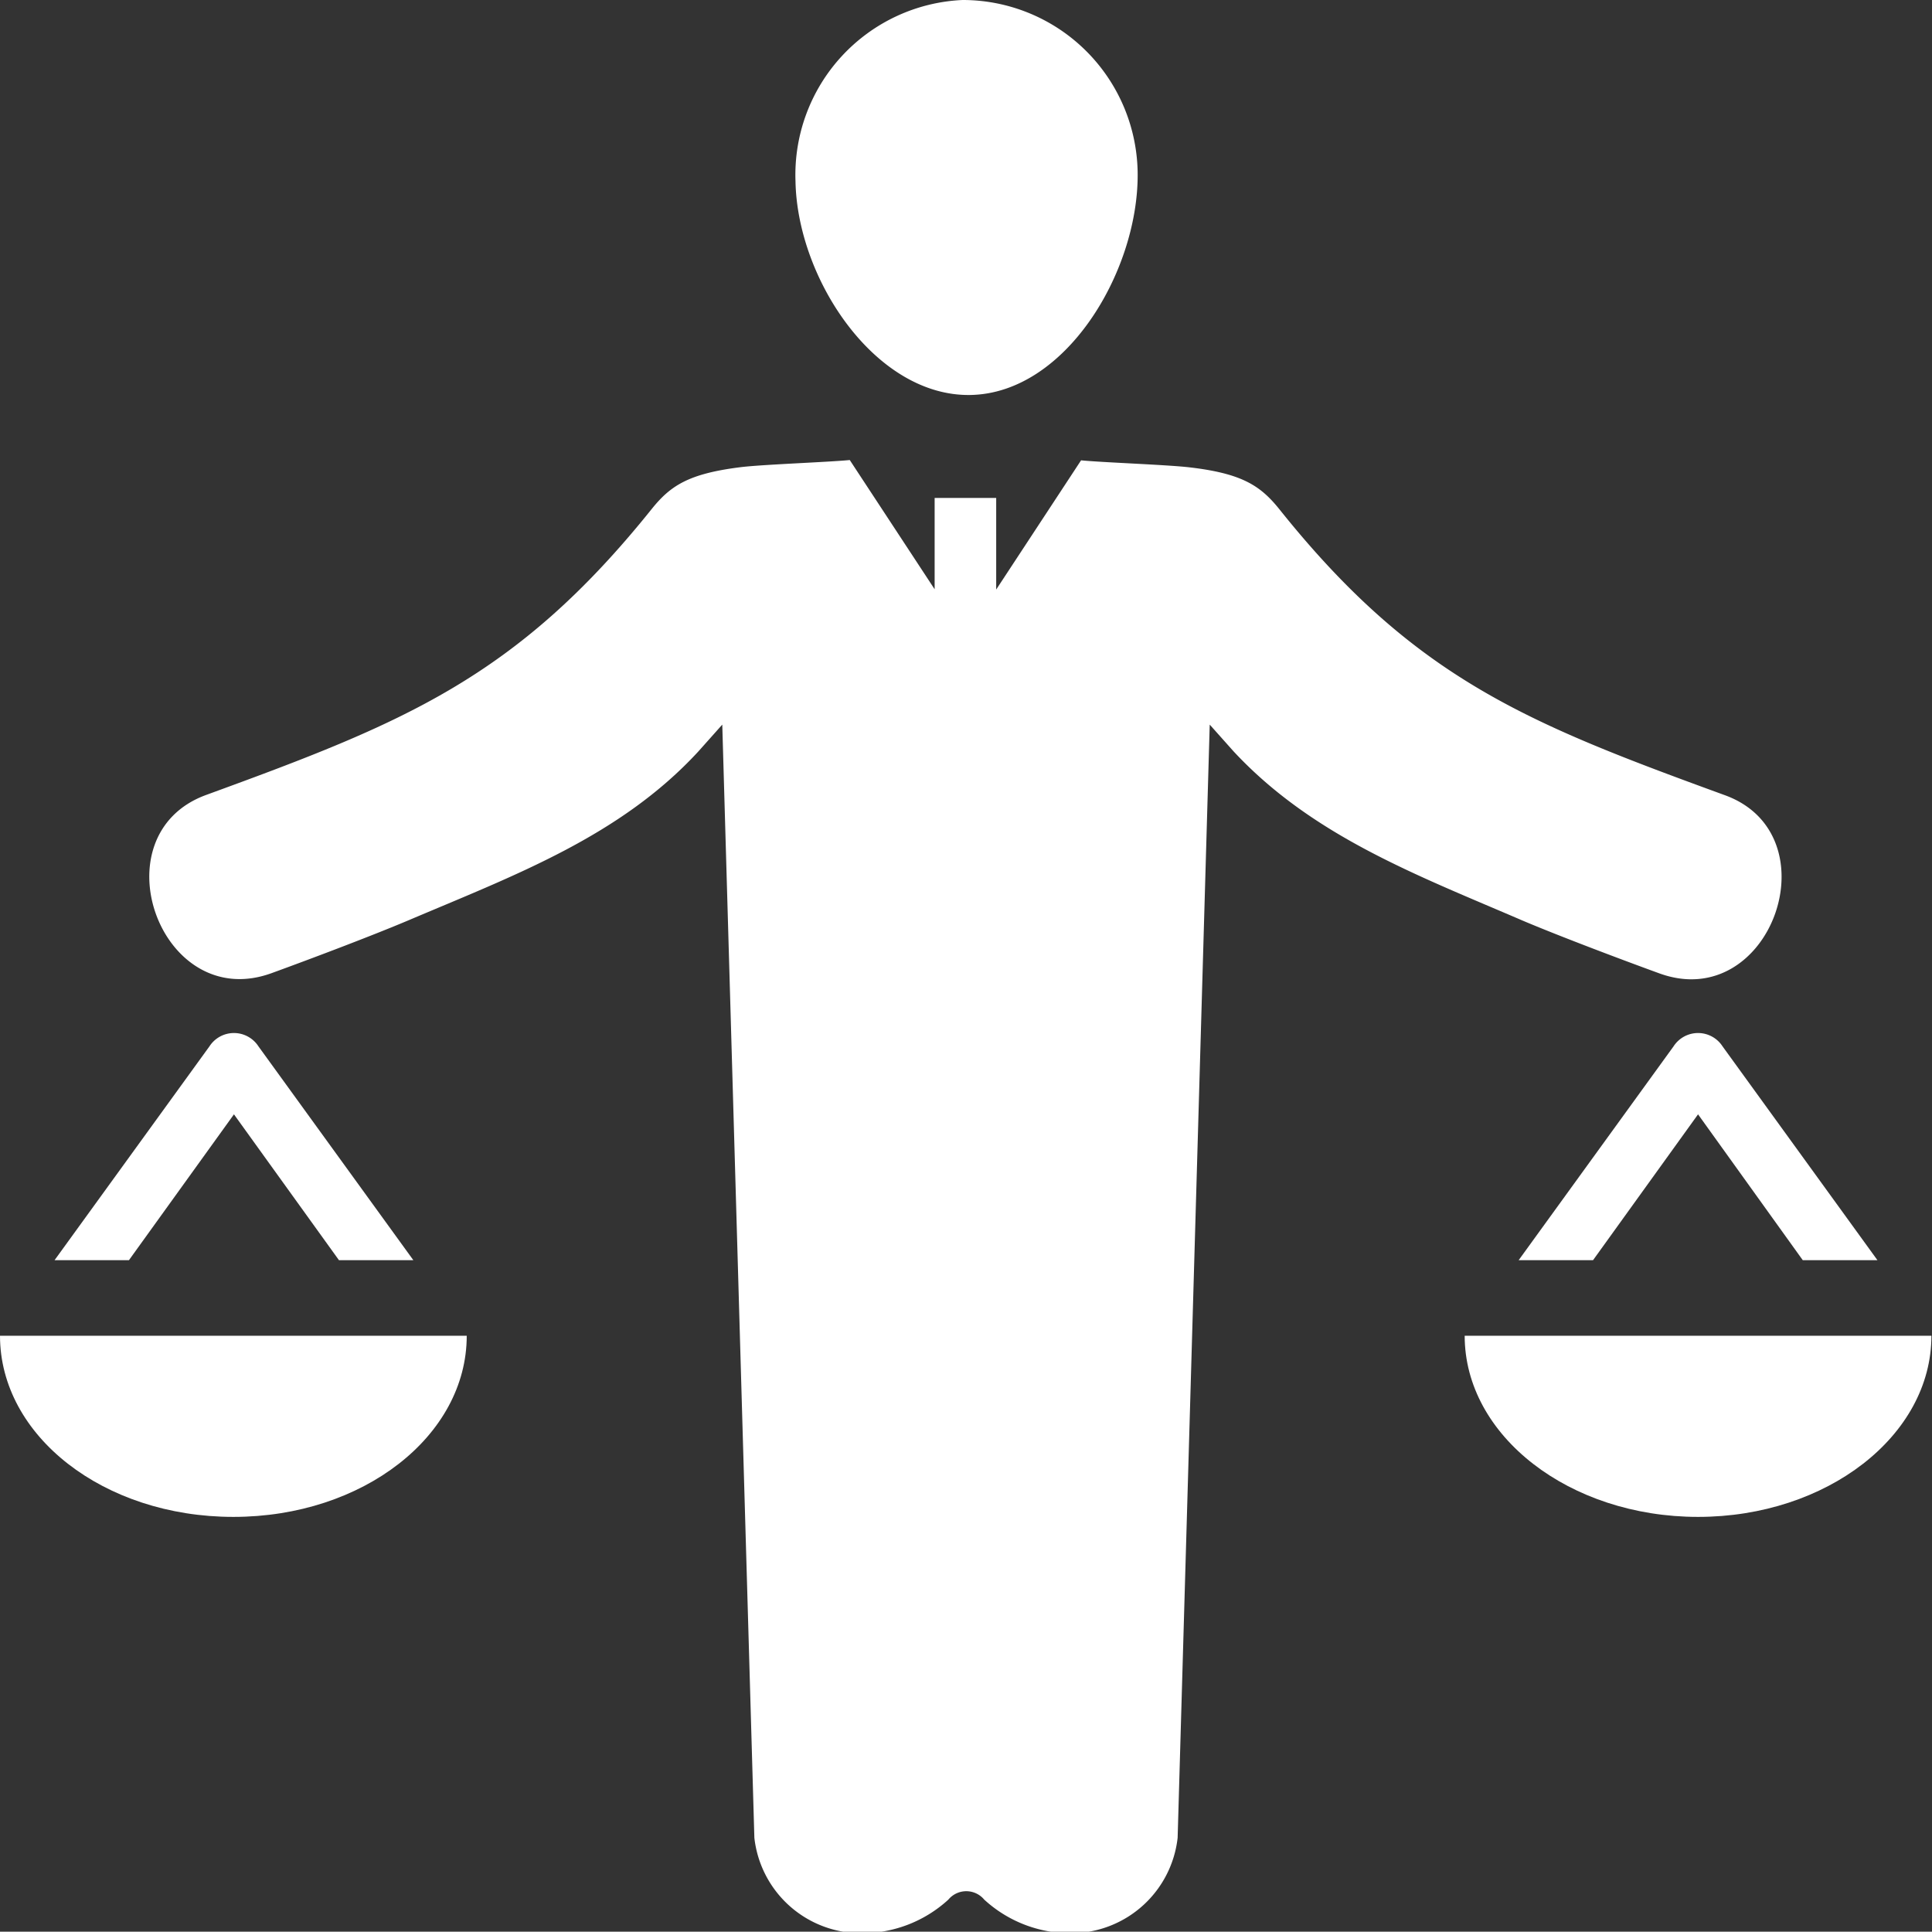
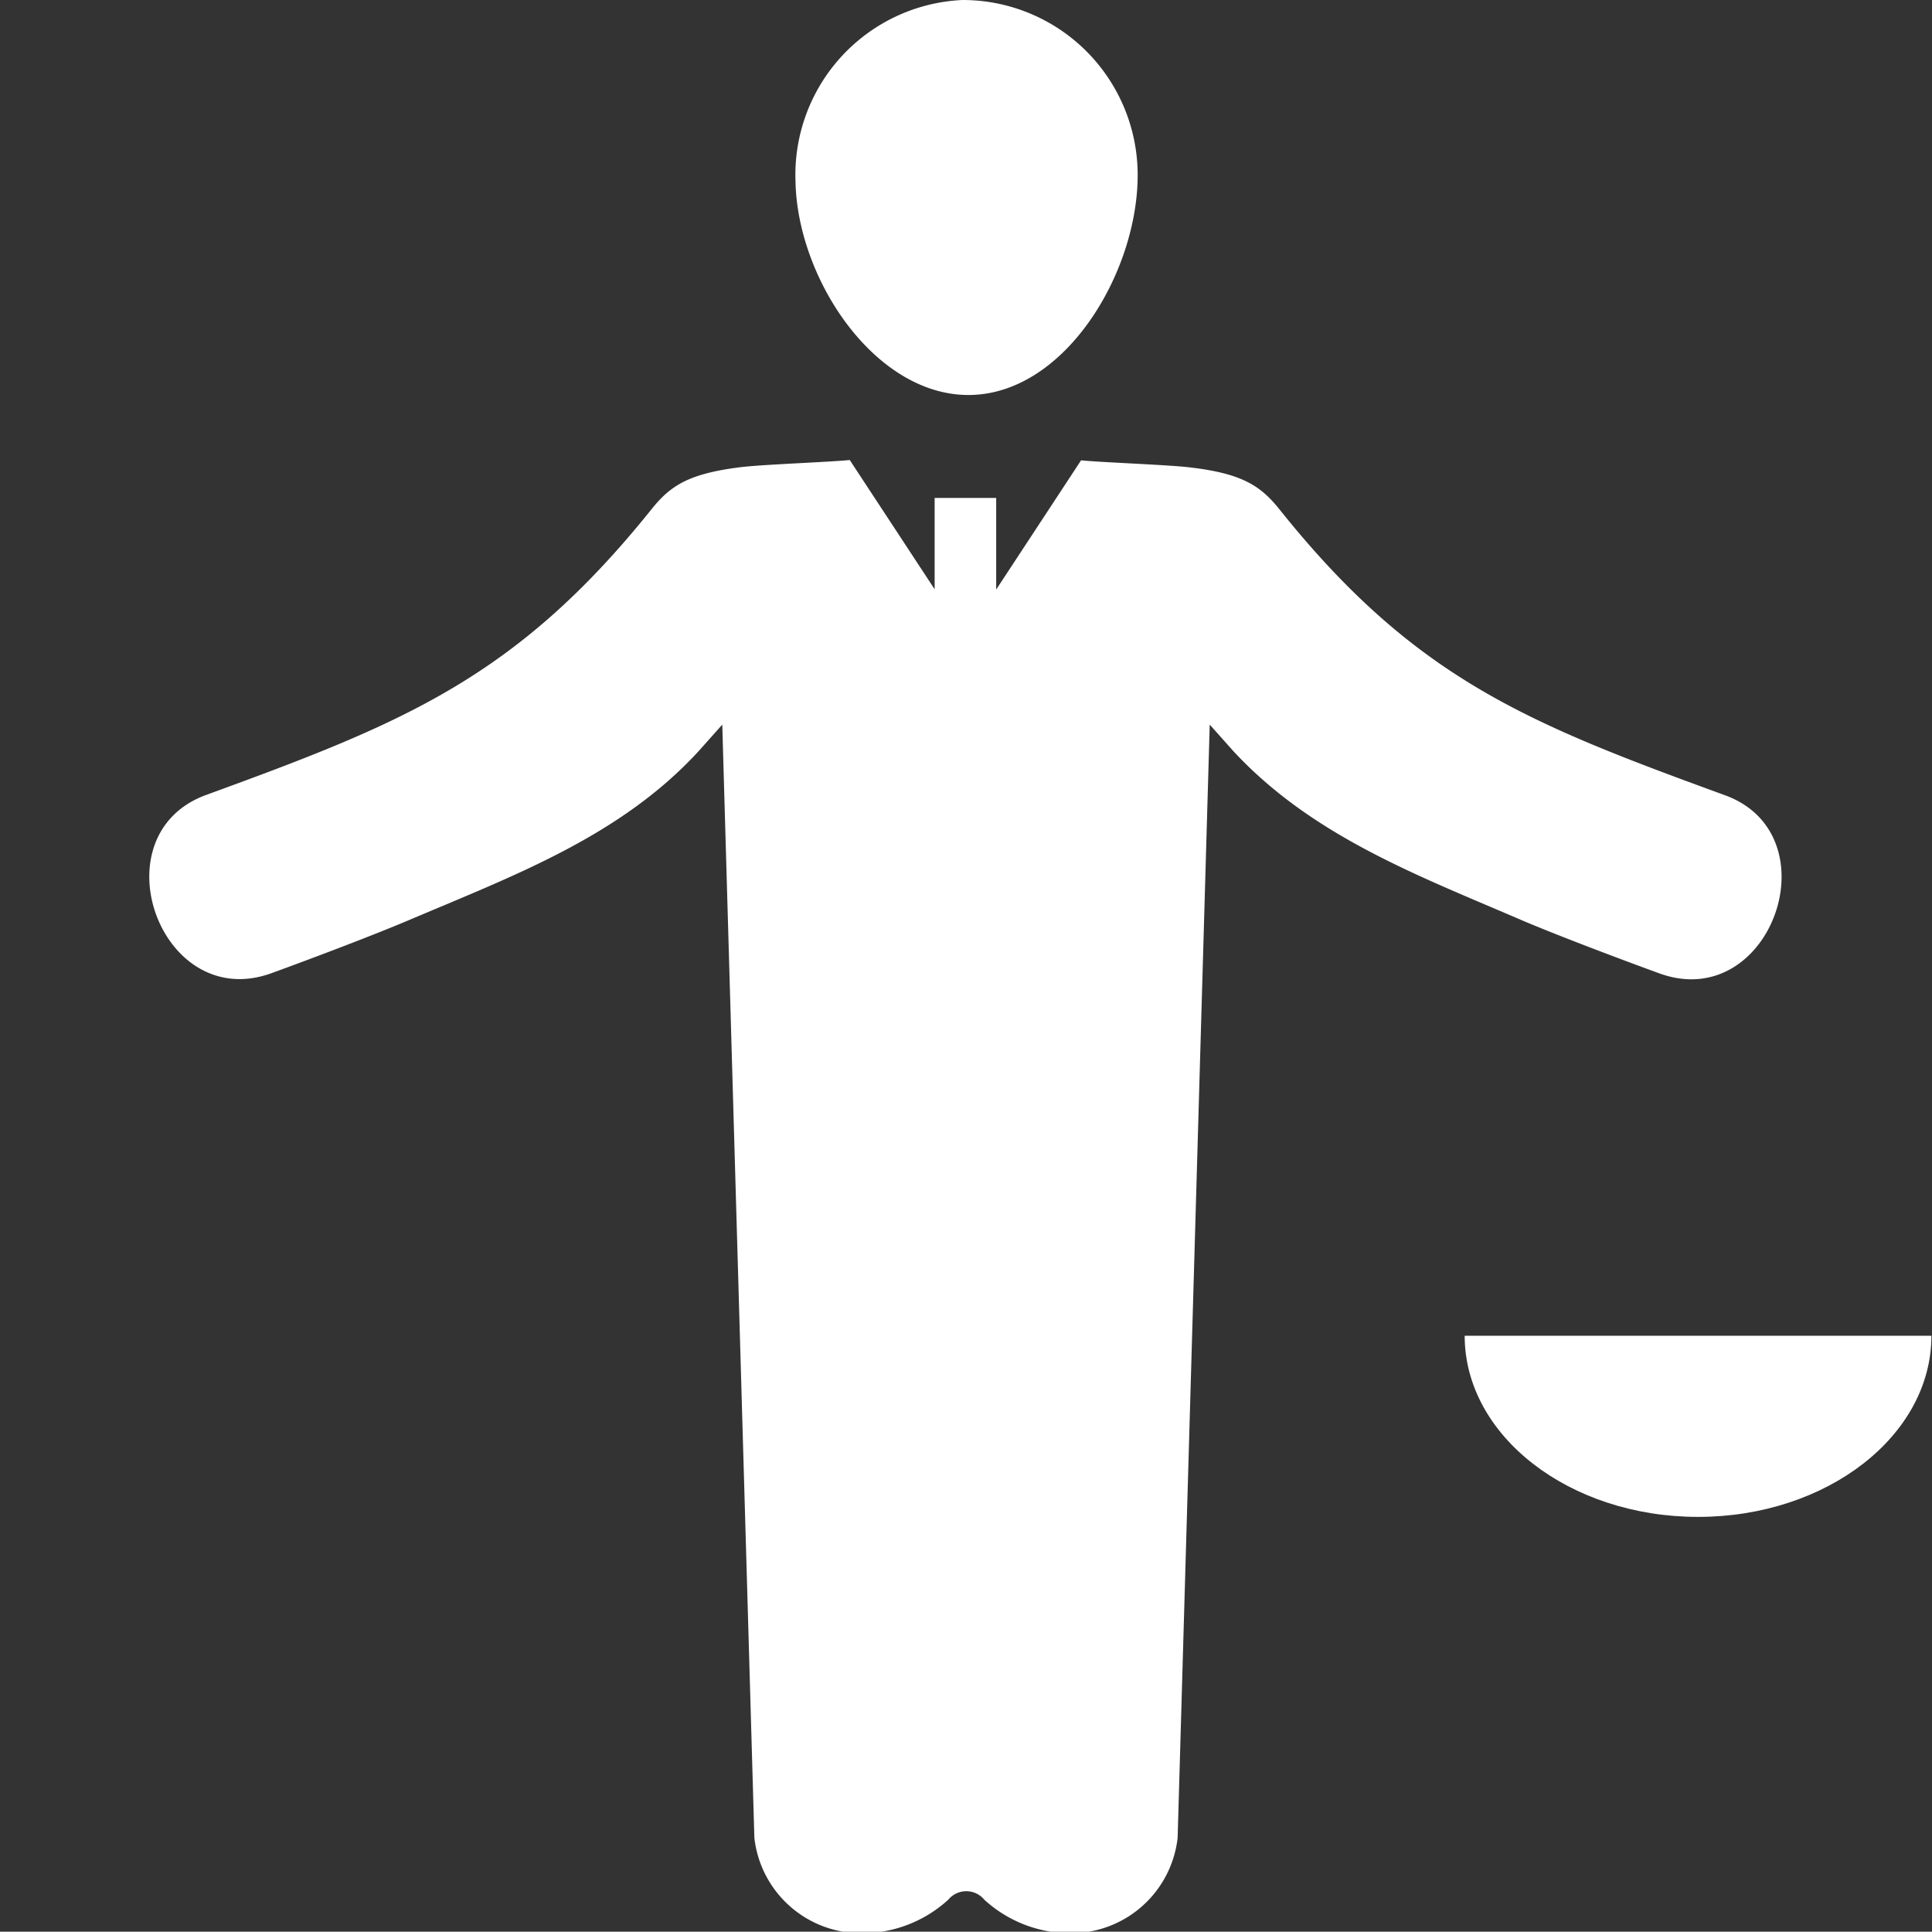
<svg xmlns="http://www.w3.org/2000/svg" viewBox="0 0 66.23 66.22">
  <rect x="0" y="0" width="66.23" height="66.22" fill="#333333" stroke="none" />
  <defs>
    <style>.cls-1{fill:#fff;fill-rule:evenodd;}</style>
  </defs>
  <title>icon-part-03</title>
  <g id="Layer_2" data-name="Layer 2">
    <g id="레이어_1" data-name="레이어 1">
      <path class="cls-1" d="M32.08,17.07h2.07v3.14l2.91-4.43c.66.07,2.93.15,3.71.24,1.81.21,2.44.63,3.09,1.44,4.65,5.82,8.53,7.34,15.27,9.8,3.74,1.36,1.58,7.49-2.24,6.11-1.43-.52-3.51-1.31-4.69-1.81C48.58,30,45,28.67,42.29,25.76l-.82-.92L40.37,63a3.68,3.68,0,0,1-3.56,3.27,4.37,4.37,0,0,1-3.07-1.15.8.8,0,0,0-1.23,0,4.38,4.38,0,0,1-3.08,1.15A3.68,3.68,0,0,1,25.86,63L24.76,24.84l-.82.92C21.26,28.67,17.65,30,14,31.55c-1.18.5-3.26,1.29-4.69,1.81-3.82,1.39-6-4.74-2.24-6.11,6.74-2.46,10.62-4,15.27-9.8.65-.81,1.28-1.22,3.09-1.44.78-.09,3-.17,3.7-.24l2.91,4.43V17.07ZM33,0a6,6,0,0,0-5.73,6.21c.06,3.37,2.75,7.39,6,7.33S39,9.35,39,6a6,6,0,0,0-6-6Z" />
-       <path class="cls-1" d="M8,45.79h8C16,49.22,12.45,52,8,52s-8-2.78-8-6.21Z" />
-       <path class="cls-1" d="M11.62,43.2l-3.6-5-3.6,5H1.87l5.31-7.33a1,1,0,0,1,1.68,0l5.31,7.33Z" />
      <path class="cls-1" d="M58.21,45.79h8c0,3.43-3.59,6.21-8,6.21s-8-2.78-8-6.21Z" />
-       <path class="cls-1" d="M61.8,43.2l-3.59-5-3.6,5H52.06l5.31-7.33a1,1,0,0,1,1.68,0l5.31,7.33Z" />
    </g>
  </g>
</svg>